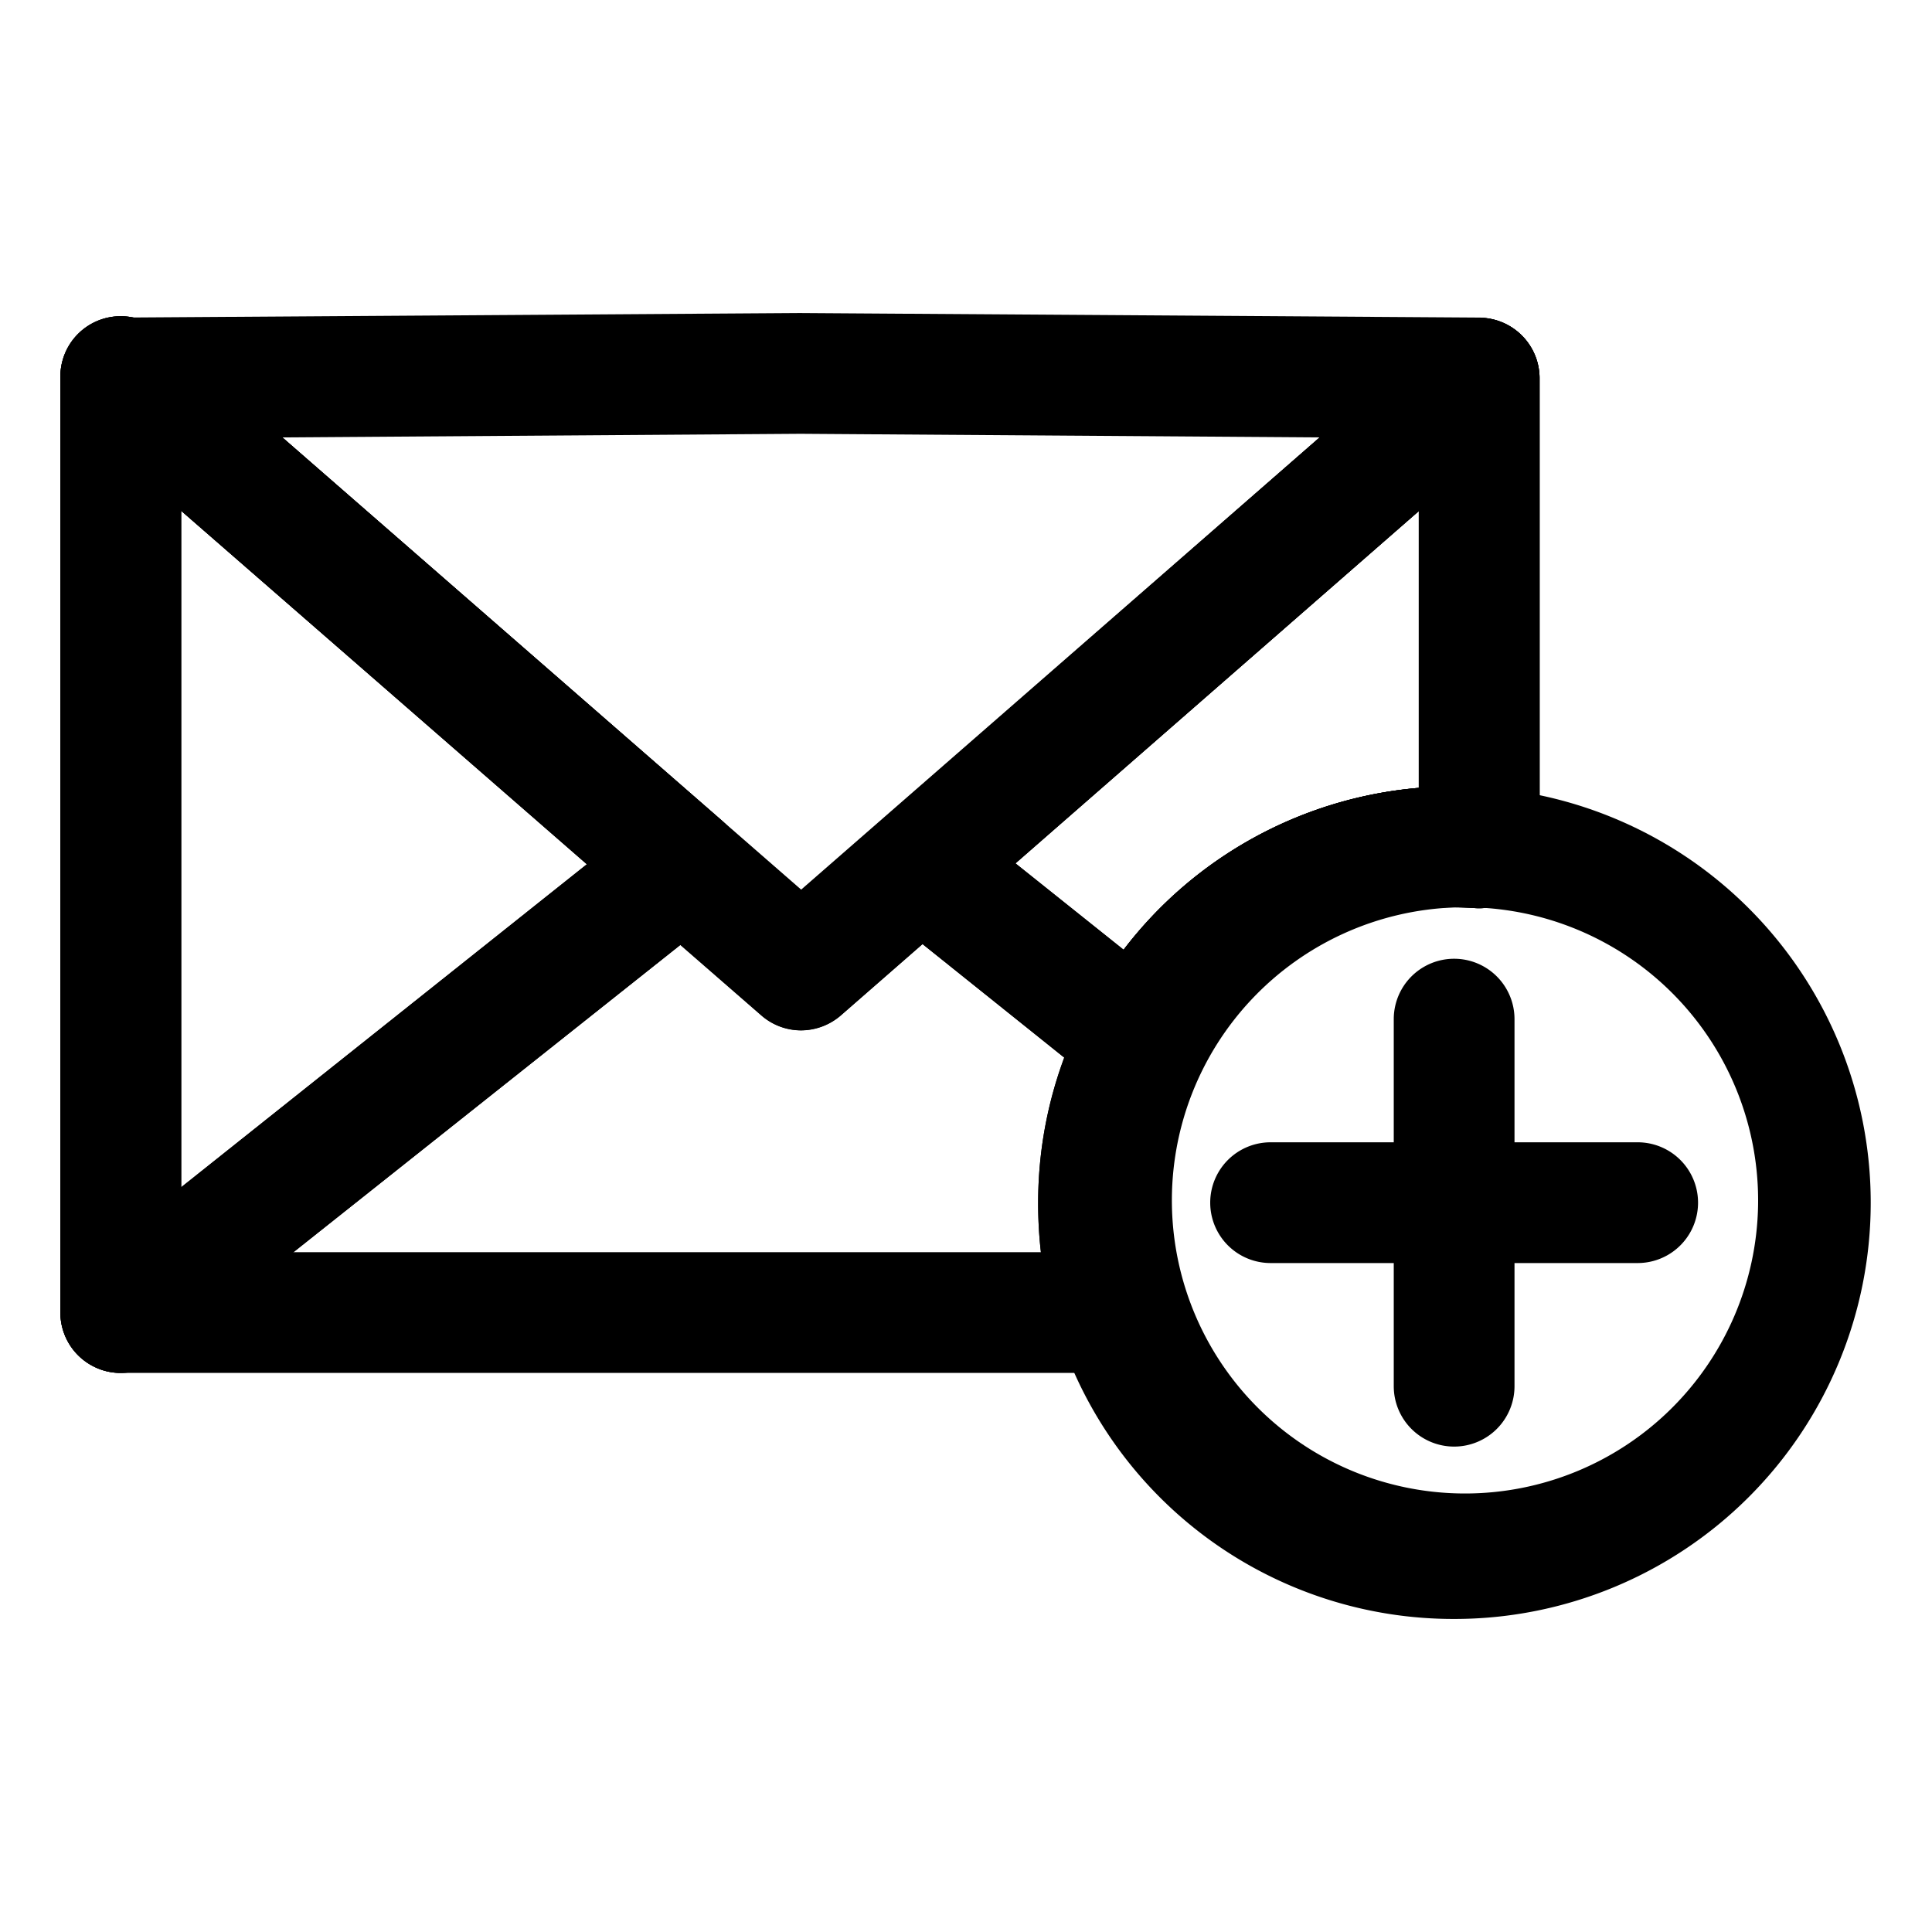
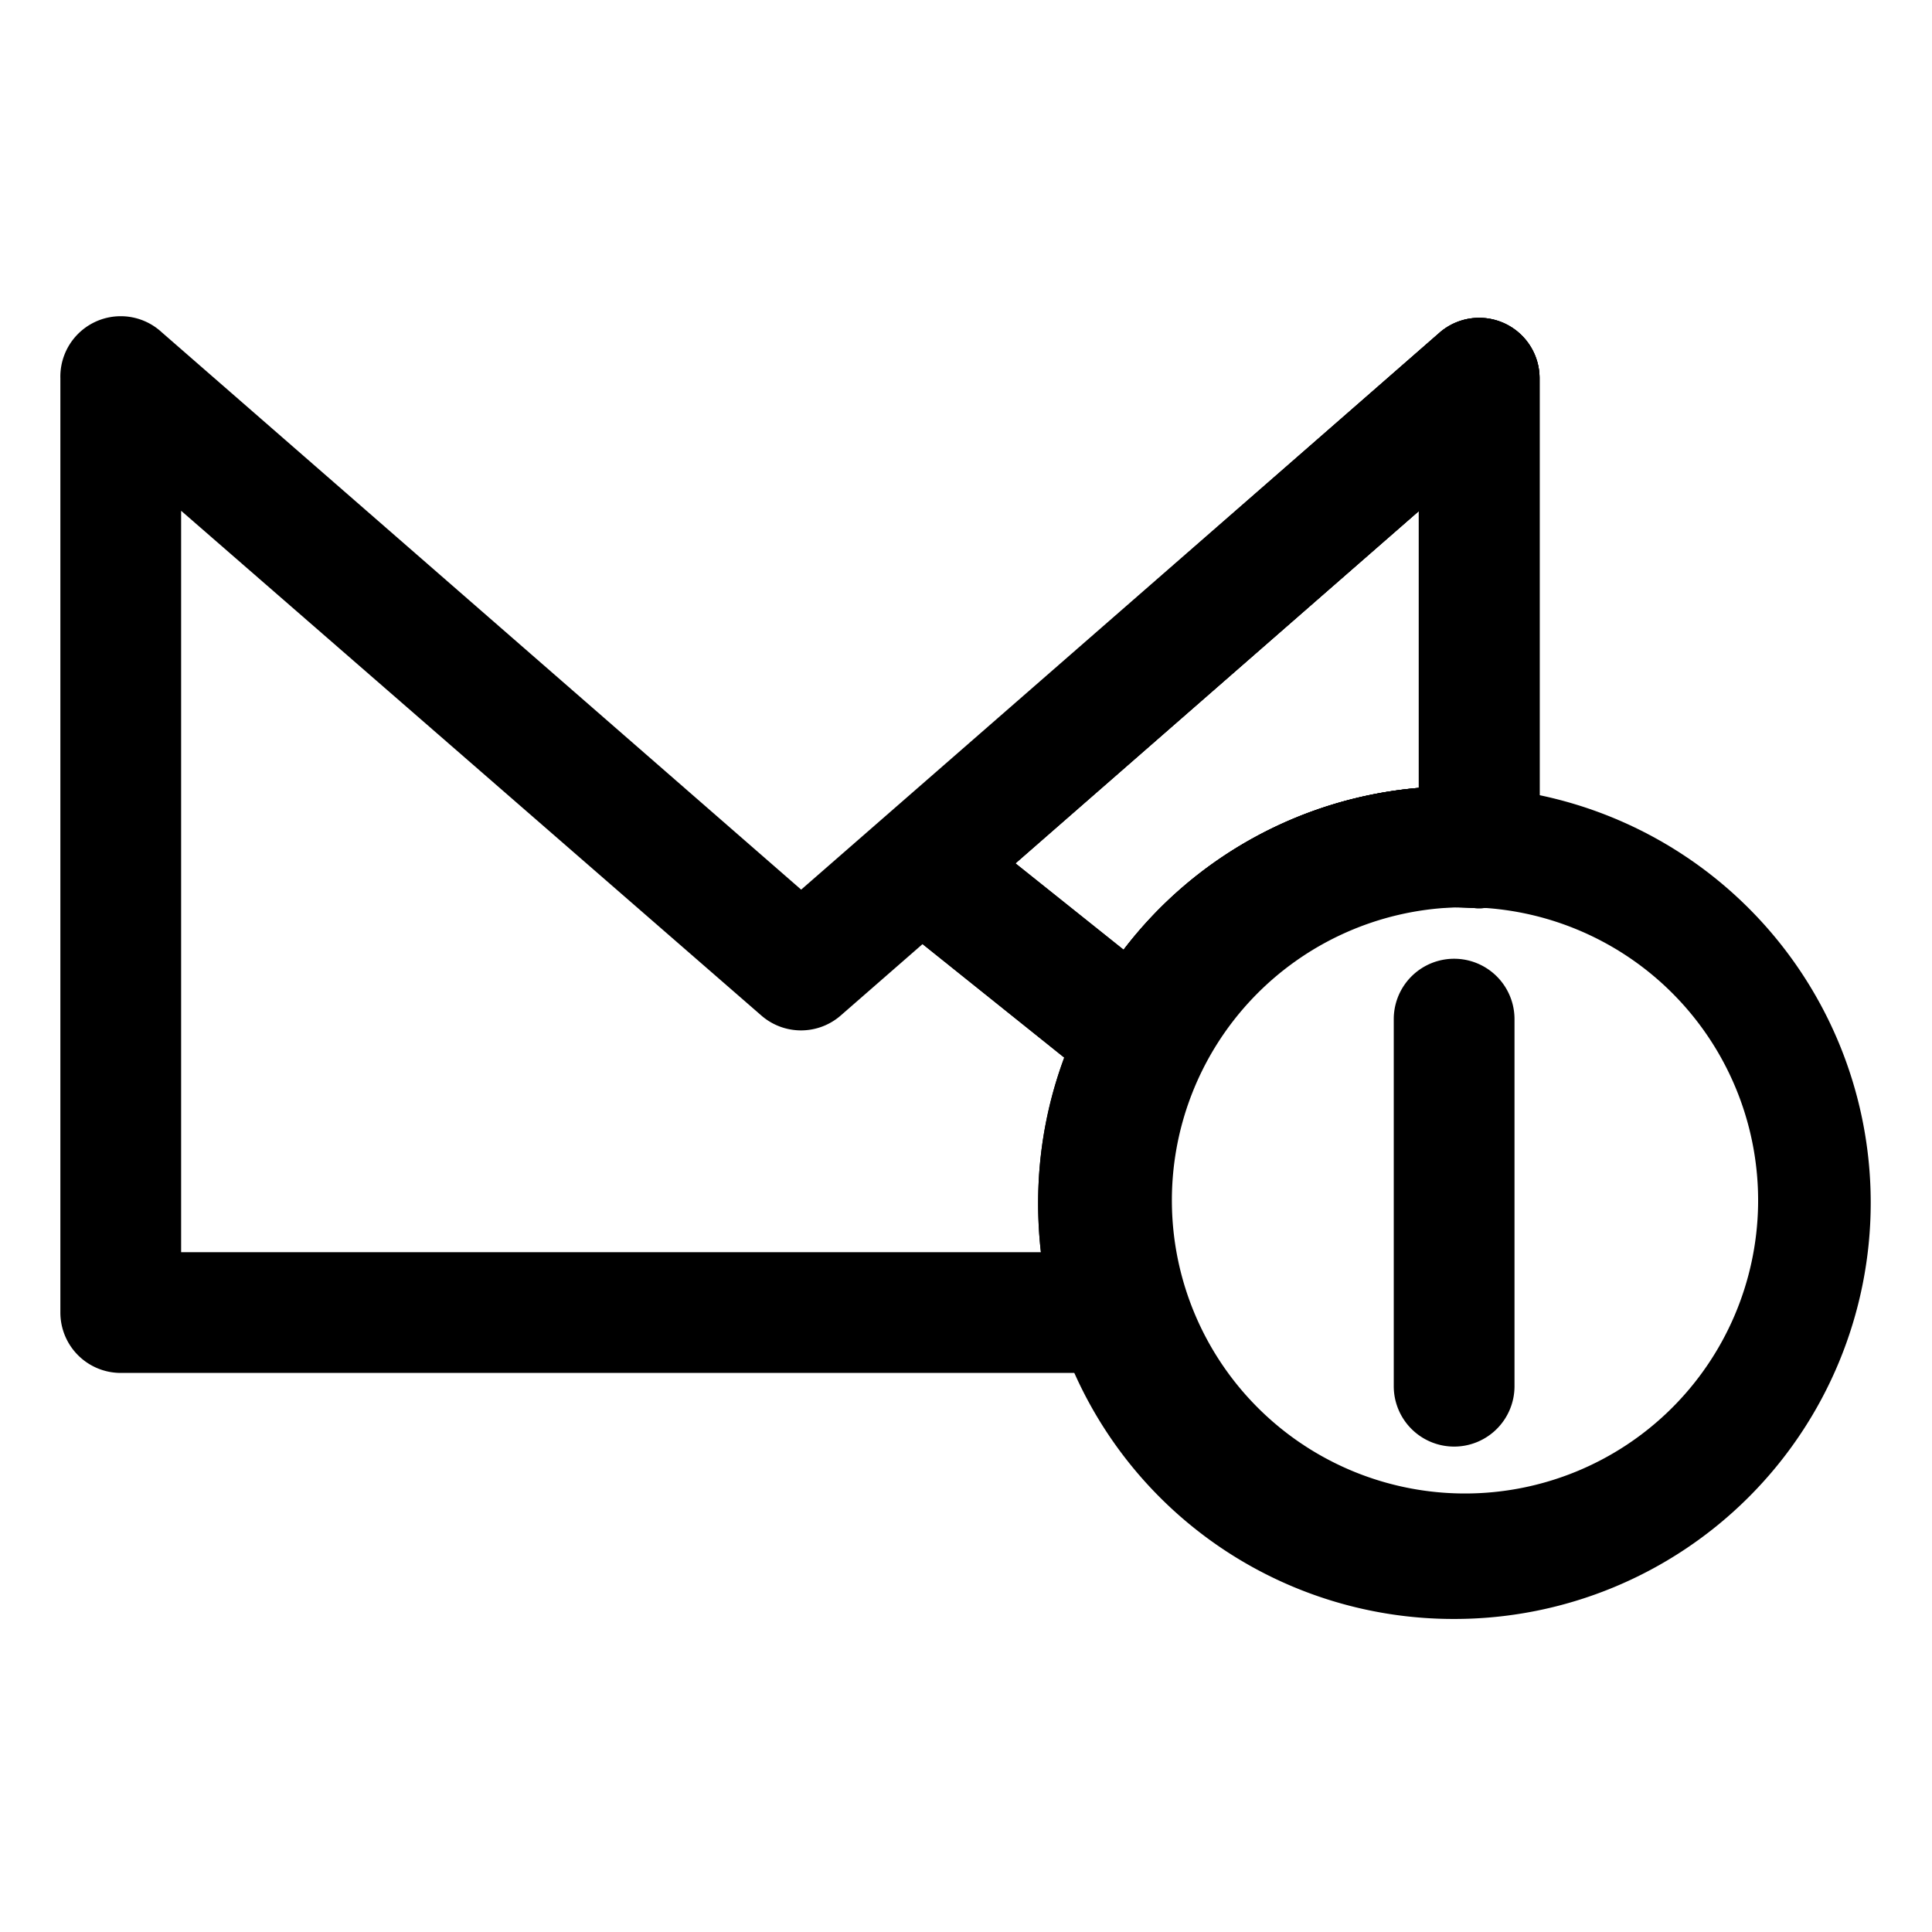
<svg xmlns="http://www.w3.org/2000/svg" fill="#000000" width="800px" height="800px" viewBox="0 0 64 64" data-name="Layer 1" id="Layer_1">
  <title />
  <path d="M37,45.48H4a2,2,0,0,1-2-2V12.53A2,2,0,0,1,5.35,11L26.54,29.47,47.71,11A2,2,0,0,1,51,12.53V28.09a2,2,0,0,1-.65,1.47,2,2,0,0,1-1.51.52,9.8,9.8,0,0,0-10,12.78A2,2,0,0,1,37,45.48ZM6,41.48H34.48a14.88,14.88,0,0,1-.09-1.64A13.79,13.79,0,0,1,47,26.1V16.93L27.85,33.64a2,2,0,0,1-2.63,0L6,16.92Z" />
-   <path d="M26.53,34.13a2,2,0,0,1-1.31-.5L2.73,14a2,2,0,0,1-.56-2.2A2,2,0,0,1,4,10.52l22.49-.15L49,10.52a2,2,0,0,1,1.86,1.31,2,2,0,0,1-.56,2.2L27.85,33.64A2.06,2.06,0,0,1,26.53,34.13ZM9.34,14.49l17.2,15,17.19-15-17.21-.12Z" />
-   <path d="M4,45.48a1.94,1.94,0,0,1-.87-.2A2,2,0,0,1,2,43.48v-31A2,2,0,0,1,5.35,11L23.92,27.19a2,2,0,0,1,.68,1.55,1.94,1.94,0,0,1-.75,1.52L5.29,45A2,2,0,0,1,4,45.48ZM6,16.92V39.33l13.44-10.7Z" />
  <path d="M37.71,36.42A2,2,0,0,1,36.46,36l-7.19-5.76a2,2,0,0,1-.75-1.51,2,2,0,0,1,.69-1.55L47.71,11A2,2,0,0,1,51,12.53V28.09a2,2,0,0,1-.65,1.47,2,2,0,0,1-1.51.52,9.73,9.73,0,0,0-9.38,5.26,2.06,2.06,0,0,1-1.78,1.08ZM33.64,28.6l3.58,2.86A13.75,13.75,0,0,1,47,26.1V16.93Z" />
-   <path d="M4,45.48a1.94,1.94,0,0,1-.87-.2A2,2,0,0,1,2,43.48v-31A2,2,0,0,1,5.35,11L23.92,27.19a2,2,0,0,1,.68,1.55,1.94,1.94,0,0,1-.75,1.52L5.29,45A2,2,0,0,1,4,45.48ZM6,16.92V39.33l13.44-10.7Z" />
  <path d="M37.71,36.42A2,2,0,0,1,36.46,36l-7.19-5.76a2,2,0,0,1-.75-1.51,2,2,0,0,1,.69-1.55L47.71,11A2,2,0,0,1,51,12.53V28.09a2,2,0,0,1-.65,1.47,2,2,0,0,1-1.51.52,9.73,9.73,0,0,0-9.38,5.26,2.06,2.06,0,0,1-1.78,1.08ZM33.64,28.6l3.58,2.86A13.75,13.75,0,0,1,47,26.1V16.93Z" />
  <path d="M48.17,47.92a2,2,0,0,1-2-2V33.76a2,2,0,0,1,4,0V45.92A2,2,0,0,1,48.17,47.92Z" />
-   <path d="M54.25,41.84H42.09a2,2,0,0,1,0-4H54.25a2,2,0,0,1,0,4Z" />
  <path d="M48.18,53.63A13.75,13.75,0,0,1,35.06,44.1a13.47,13.47,0,0,1-.67-4.26A13.79,13.79,0,1,1,48.18,53.63Zm0-23.57a9.71,9.71,0,1,0,.7,0C48.64,30.06,48.41,30.06,48.18,30.06Z" />
</svg>